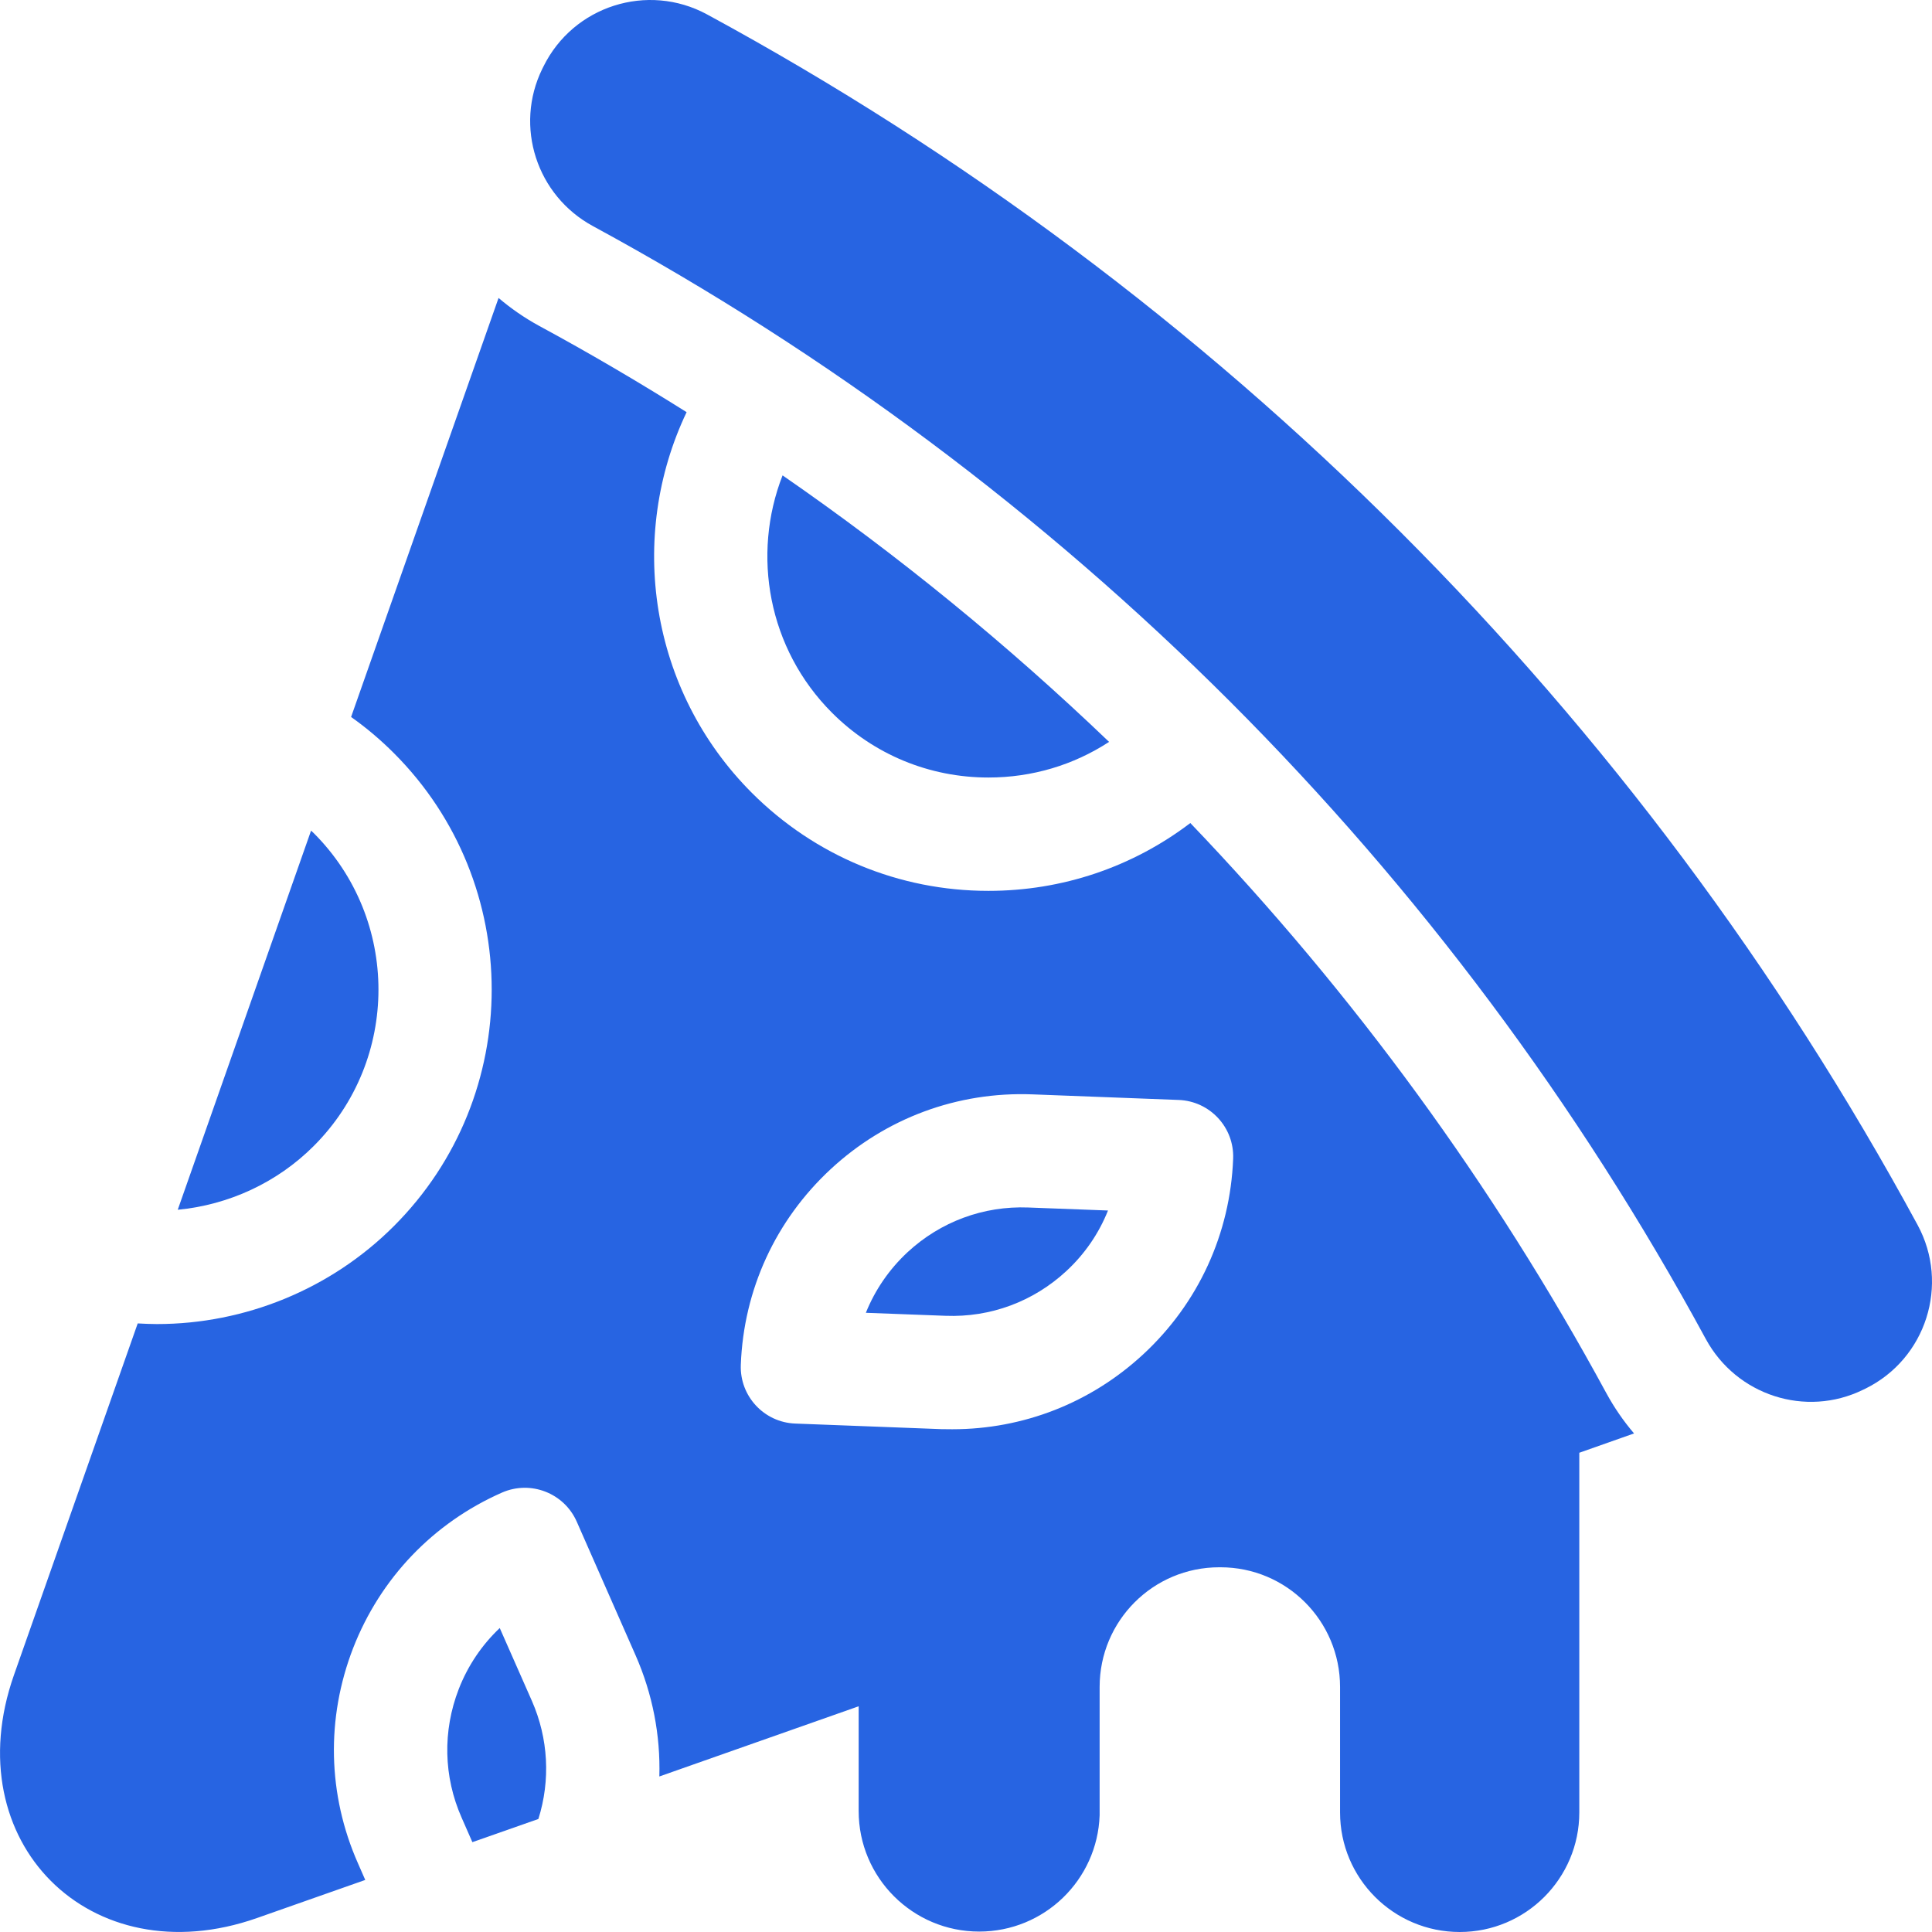
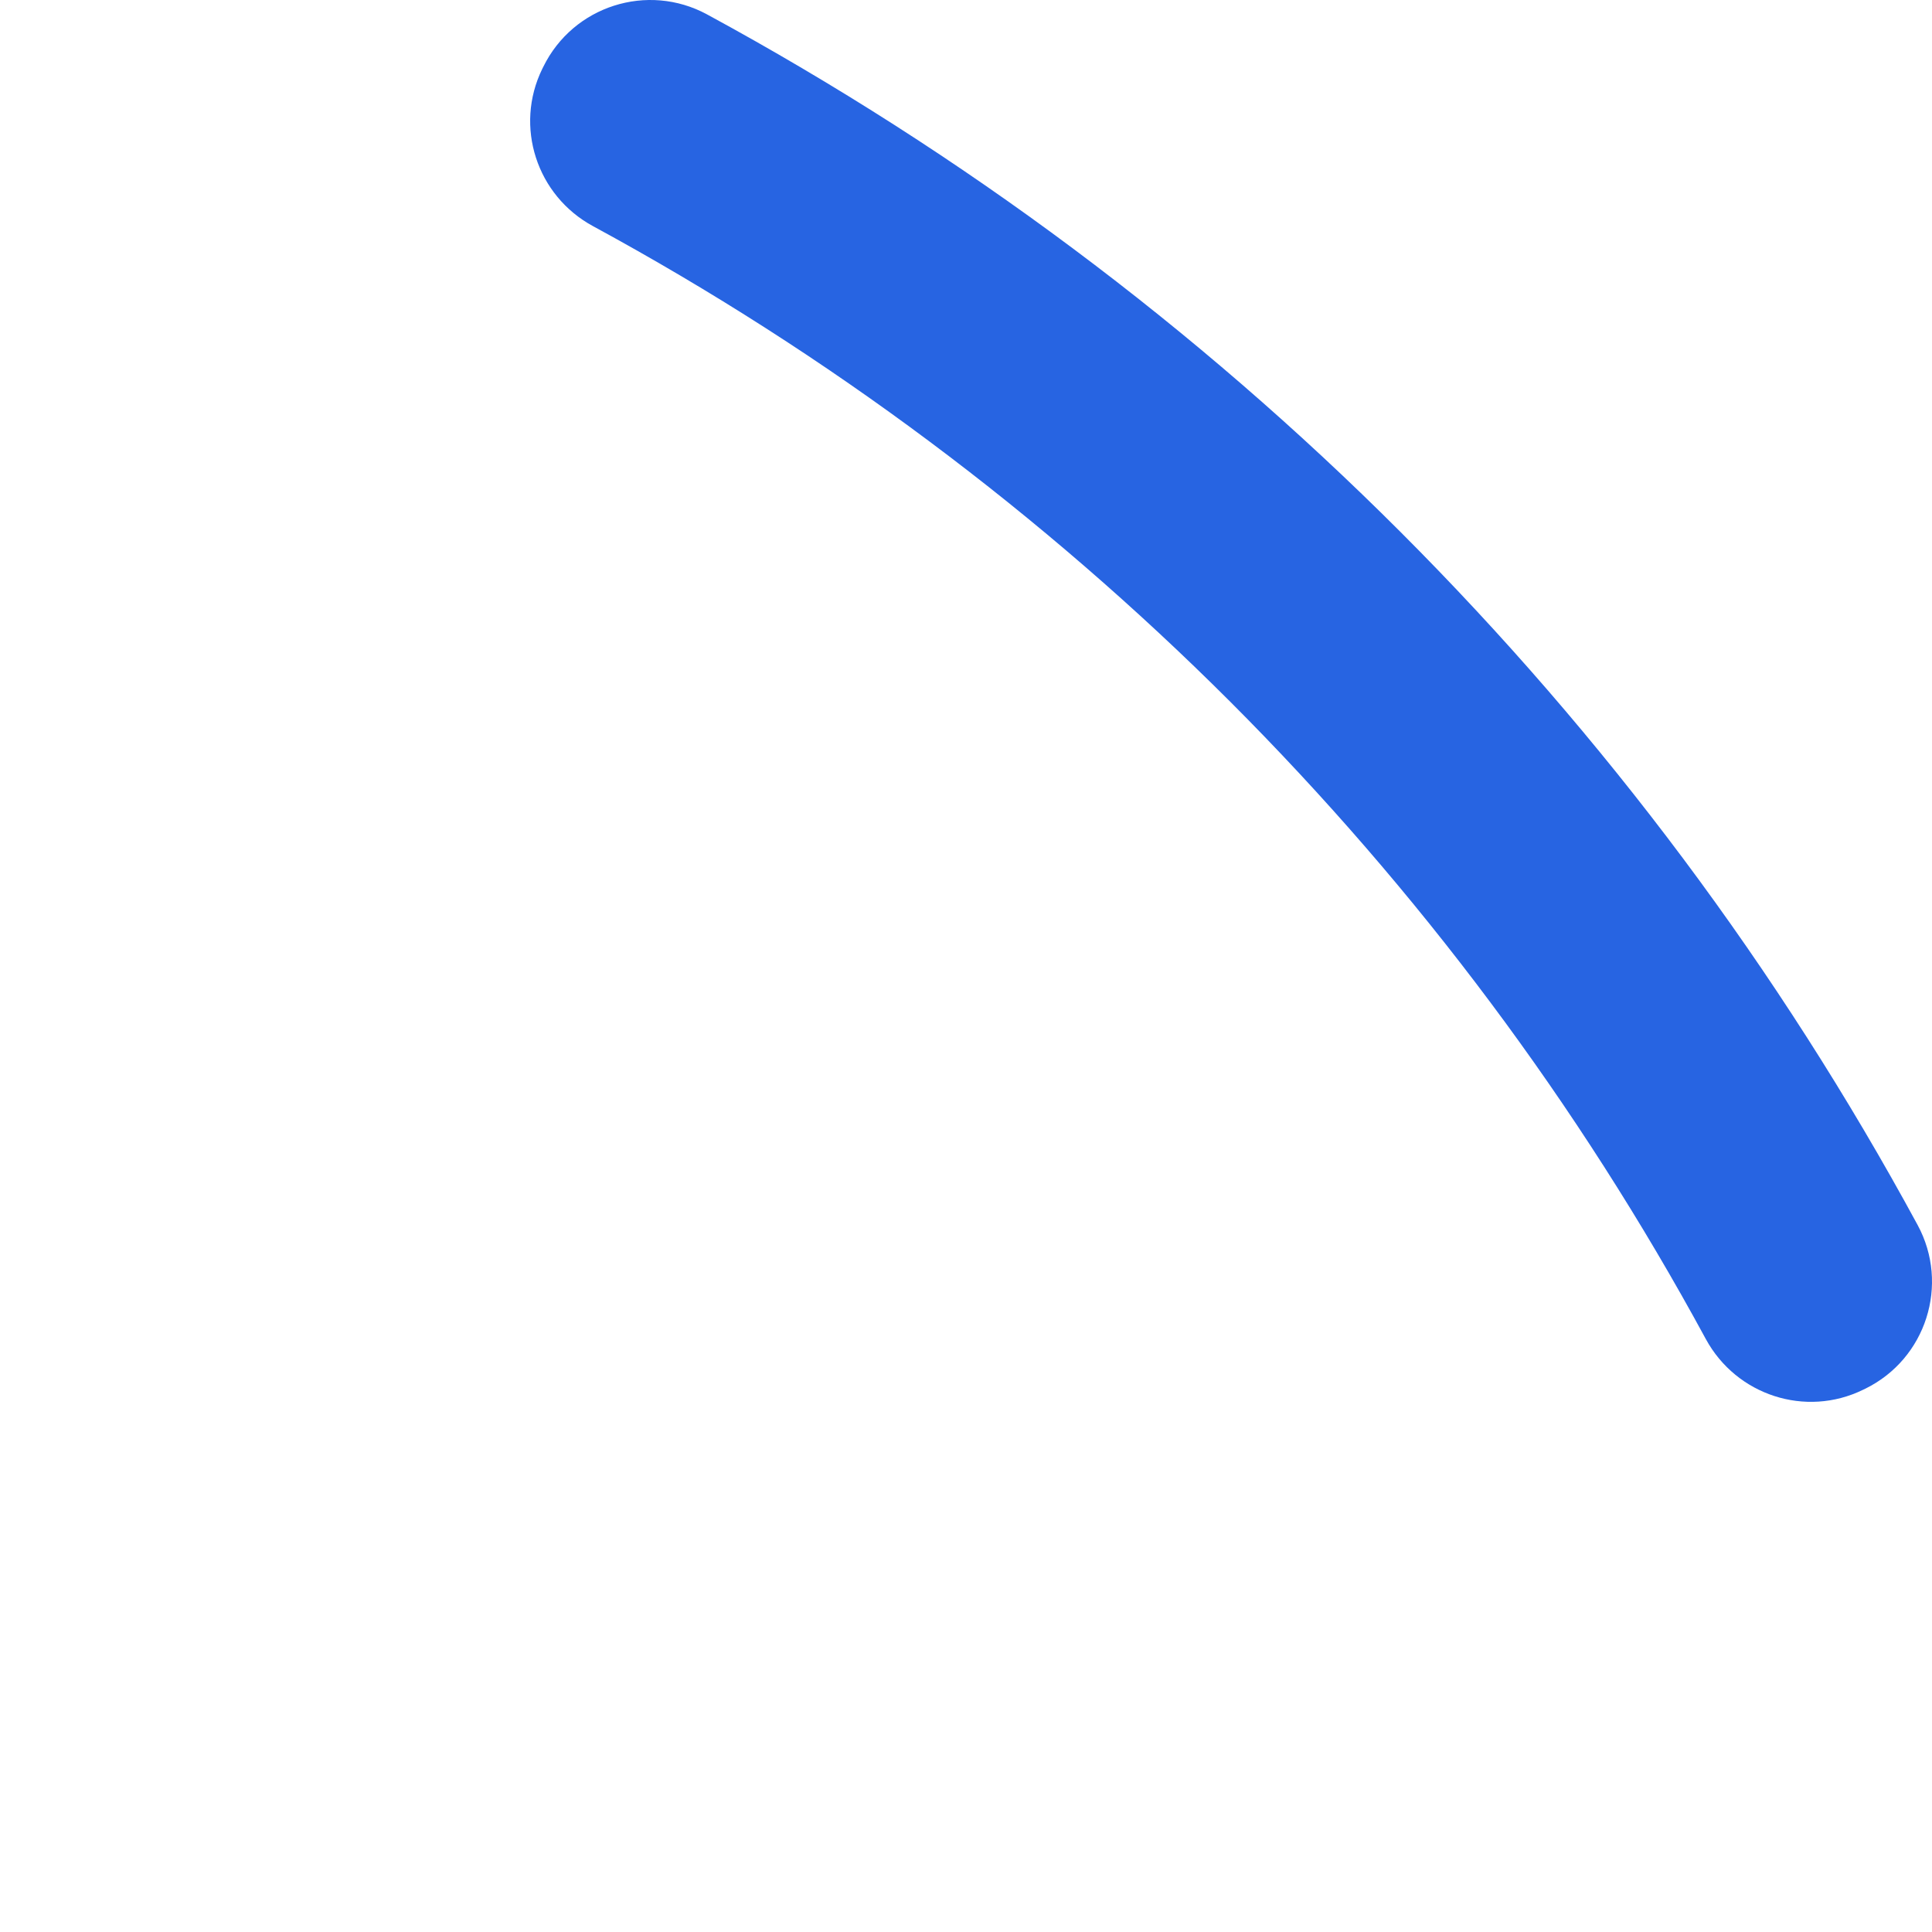
<svg xmlns="http://www.w3.org/2000/svg" width="18" height="18" viewBox="0 0 18 18" fill="none">
  <path d="M17.866 11.413C16.572 9.027 14.946 6.854 13.046 4.954C11.146 3.054 8.973 1.428 6.587 0.134C6.033 -0.166 5.34 0.055 5.062 0.622C5.059 0.628 5.056 0.635 5.052 0.642C4.79 1.178 5 1.823 5.525 2.107C7.718 3.297 9.715 4.792 11.462 6.538C13.208 8.285 14.703 10.282 15.893 12.476C16.178 13 16.823 13.21 17.358 12.948C17.365 12.944 17.372 12.941 17.379 12.938C17.945 12.66 18.166 11.967 17.866 11.413Z" fill="#2764E2" />
-   <path d="M2.923 10.677C3.727 9.874 3.727 8.566 2.923 7.762C2.915 7.754 2.906 7.747 2.898 7.739L1.656 11.271C2.13 11.226 2.581 11.019 2.923 10.677Z" fill="#2764E2" />
-   <path d="M4.956 15.848L4.656 15.168C4.49 15.325 4.359 15.518 4.274 15.737C4.123 16.127 4.132 16.553 4.301 16.935L4.401 17.163L5.016 16.947C5.13 16.585 5.109 16.197 4.956 15.848Z" fill="#2764E2" />
-   <path d="M9.209 7.244C9.615 7.244 10.002 7.128 10.333 6.912C9.385 6.004 8.369 5.174 7.291 4.429C7.002 5.169 7.155 6.044 7.752 6.641C8.141 7.03 8.659 7.244 9.209 7.244Z" fill="#2764E2" />
-   <path d="M14.965 12.978C13.915 11.042 12.612 9.258 11.09 7.668C10.551 8.078 9.897 8.3 9.209 8.3C8.377 8.3 7.594 7.975 7.005 7.387C6.048 6.429 5.845 4.998 6.397 3.84C5.948 3.558 5.489 3.288 5.021 3.035C4.884 2.96 4.759 2.873 4.645 2.776L3.271 6.68C3.413 6.78 3.546 6.893 3.669 7.016C4.885 8.231 4.885 10.209 3.669 11.424C3.082 12.011 2.282 12.336 1.462 12.336C1.402 12.336 1.342 12.333 1.283 12.33L0.13 15.606C-0.143 16.382 0.035 17.085 0.475 17.525C0.915 17.965 1.617 18.143 2.394 17.87L3.403 17.515L3.335 17.36C3.052 16.72 3.037 16.008 3.29 15.355C3.544 14.703 4.037 14.188 4.677 13.906C4.944 13.789 5.255 13.91 5.373 14.176L5.922 15.423C6.08 15.783 6.154 16.167 6.143 16.551L8 15.897V16.873C8 17.493 8.503 17.996 9.123 17.996C9.73 17.996 10.224 17.515 10.245 16.913V15.717C10.245 15.101 10.743 14.602 11.359 14.602H11.371C11.987 14.602 12.485 15.101 12.485 15.717V16.886C12.485 17.501 12.984 18 13.6 18C14.215 18 14.714 17.501 14.714 16.886V13.535L15.224 13.355C15.126 13.24 15.039 13.114 14.965 12.978ZM10.651 12.618C10.163 13.07 9.535 13.316 8.872 13.316C8.838 13.316 8.804 13.316 8.77 13.315L7.409 13.263C7.118 13.252 6.891 13.007 6.902 12.716C6.928 12.016 7.226 11.369 7.739 10.893C8.252 10.417 8.921 10.169 9.62 10.196L10.981 10.248C11.273 10.259 11.5 10.504 11.489 10.795C11.462 11.494 11.165 12.142 10.651 12.618Z" fill="#2764E2" />
-   <path d="M8.456 11.666C8.284 11.826 8.152 12.019 8.067 12.231L8.81 12.259C9.228 12.275 9.627 12.127 9.934 11.843C10.107 11.683 10.238 11.491 10.323 11.278L9.58 11.25C9.162 11.234 8.763 11.382 8.456 11.666Z" fill="#2764E2" />
</svg>